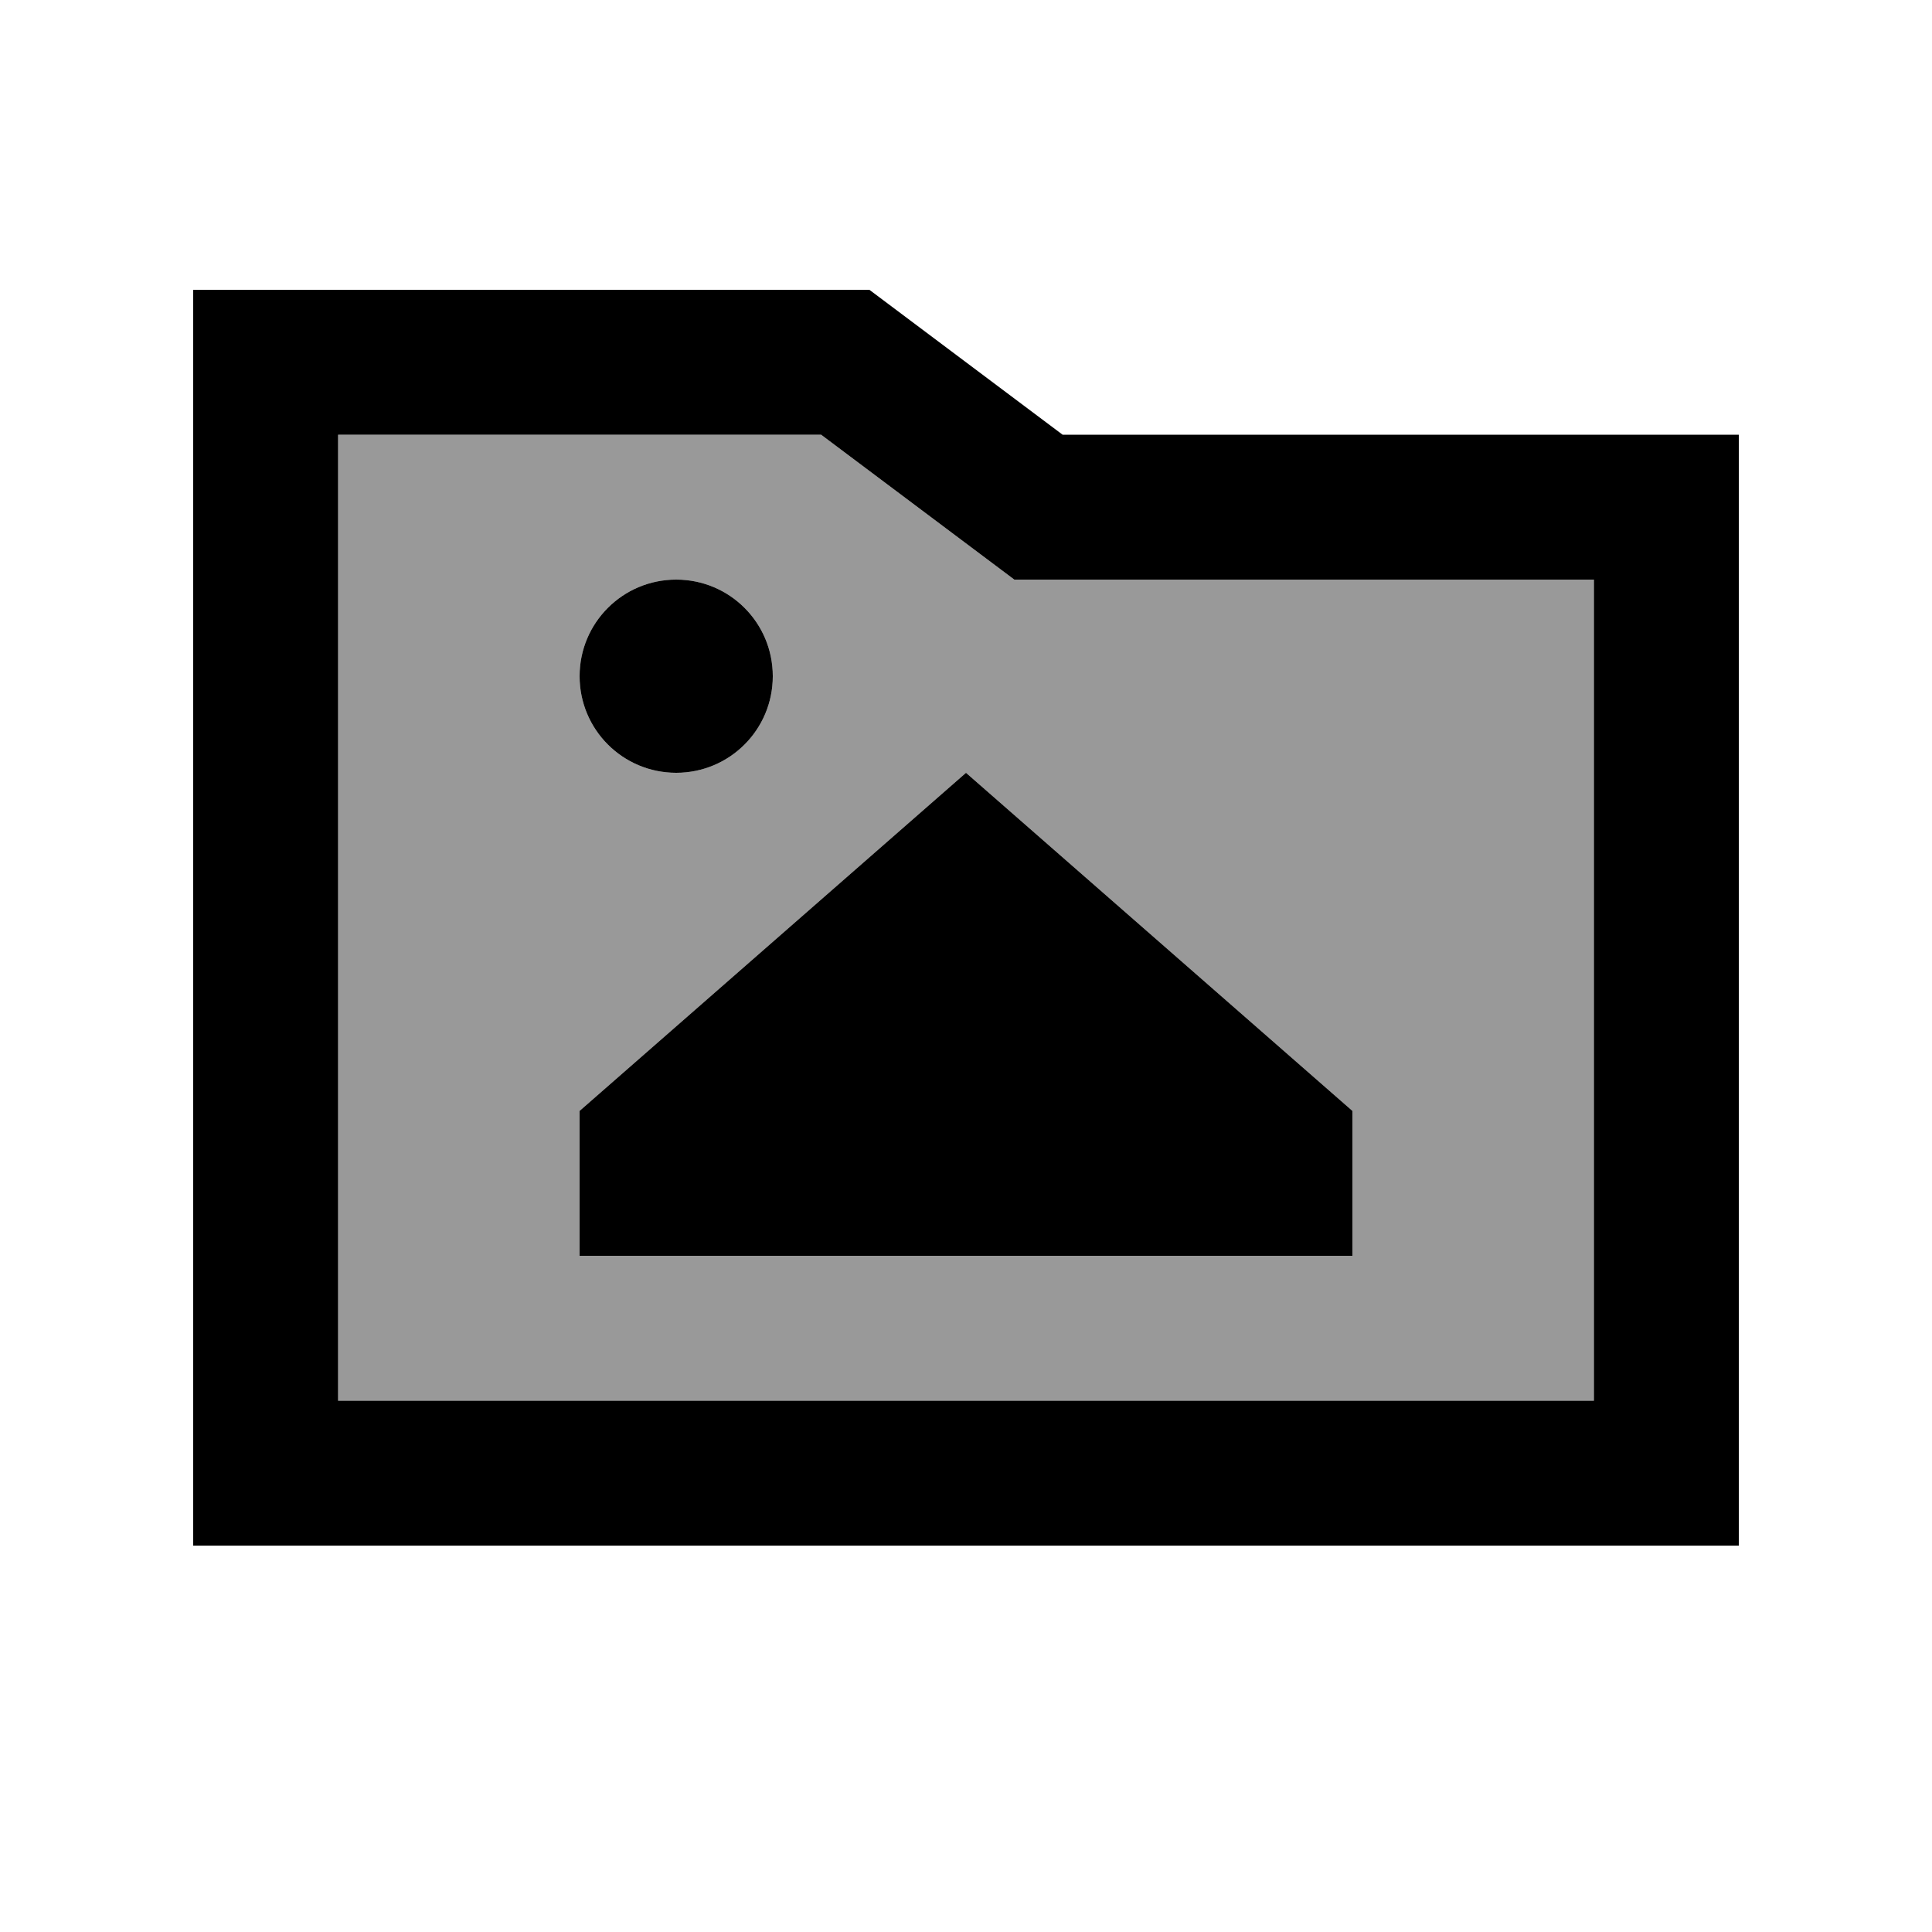
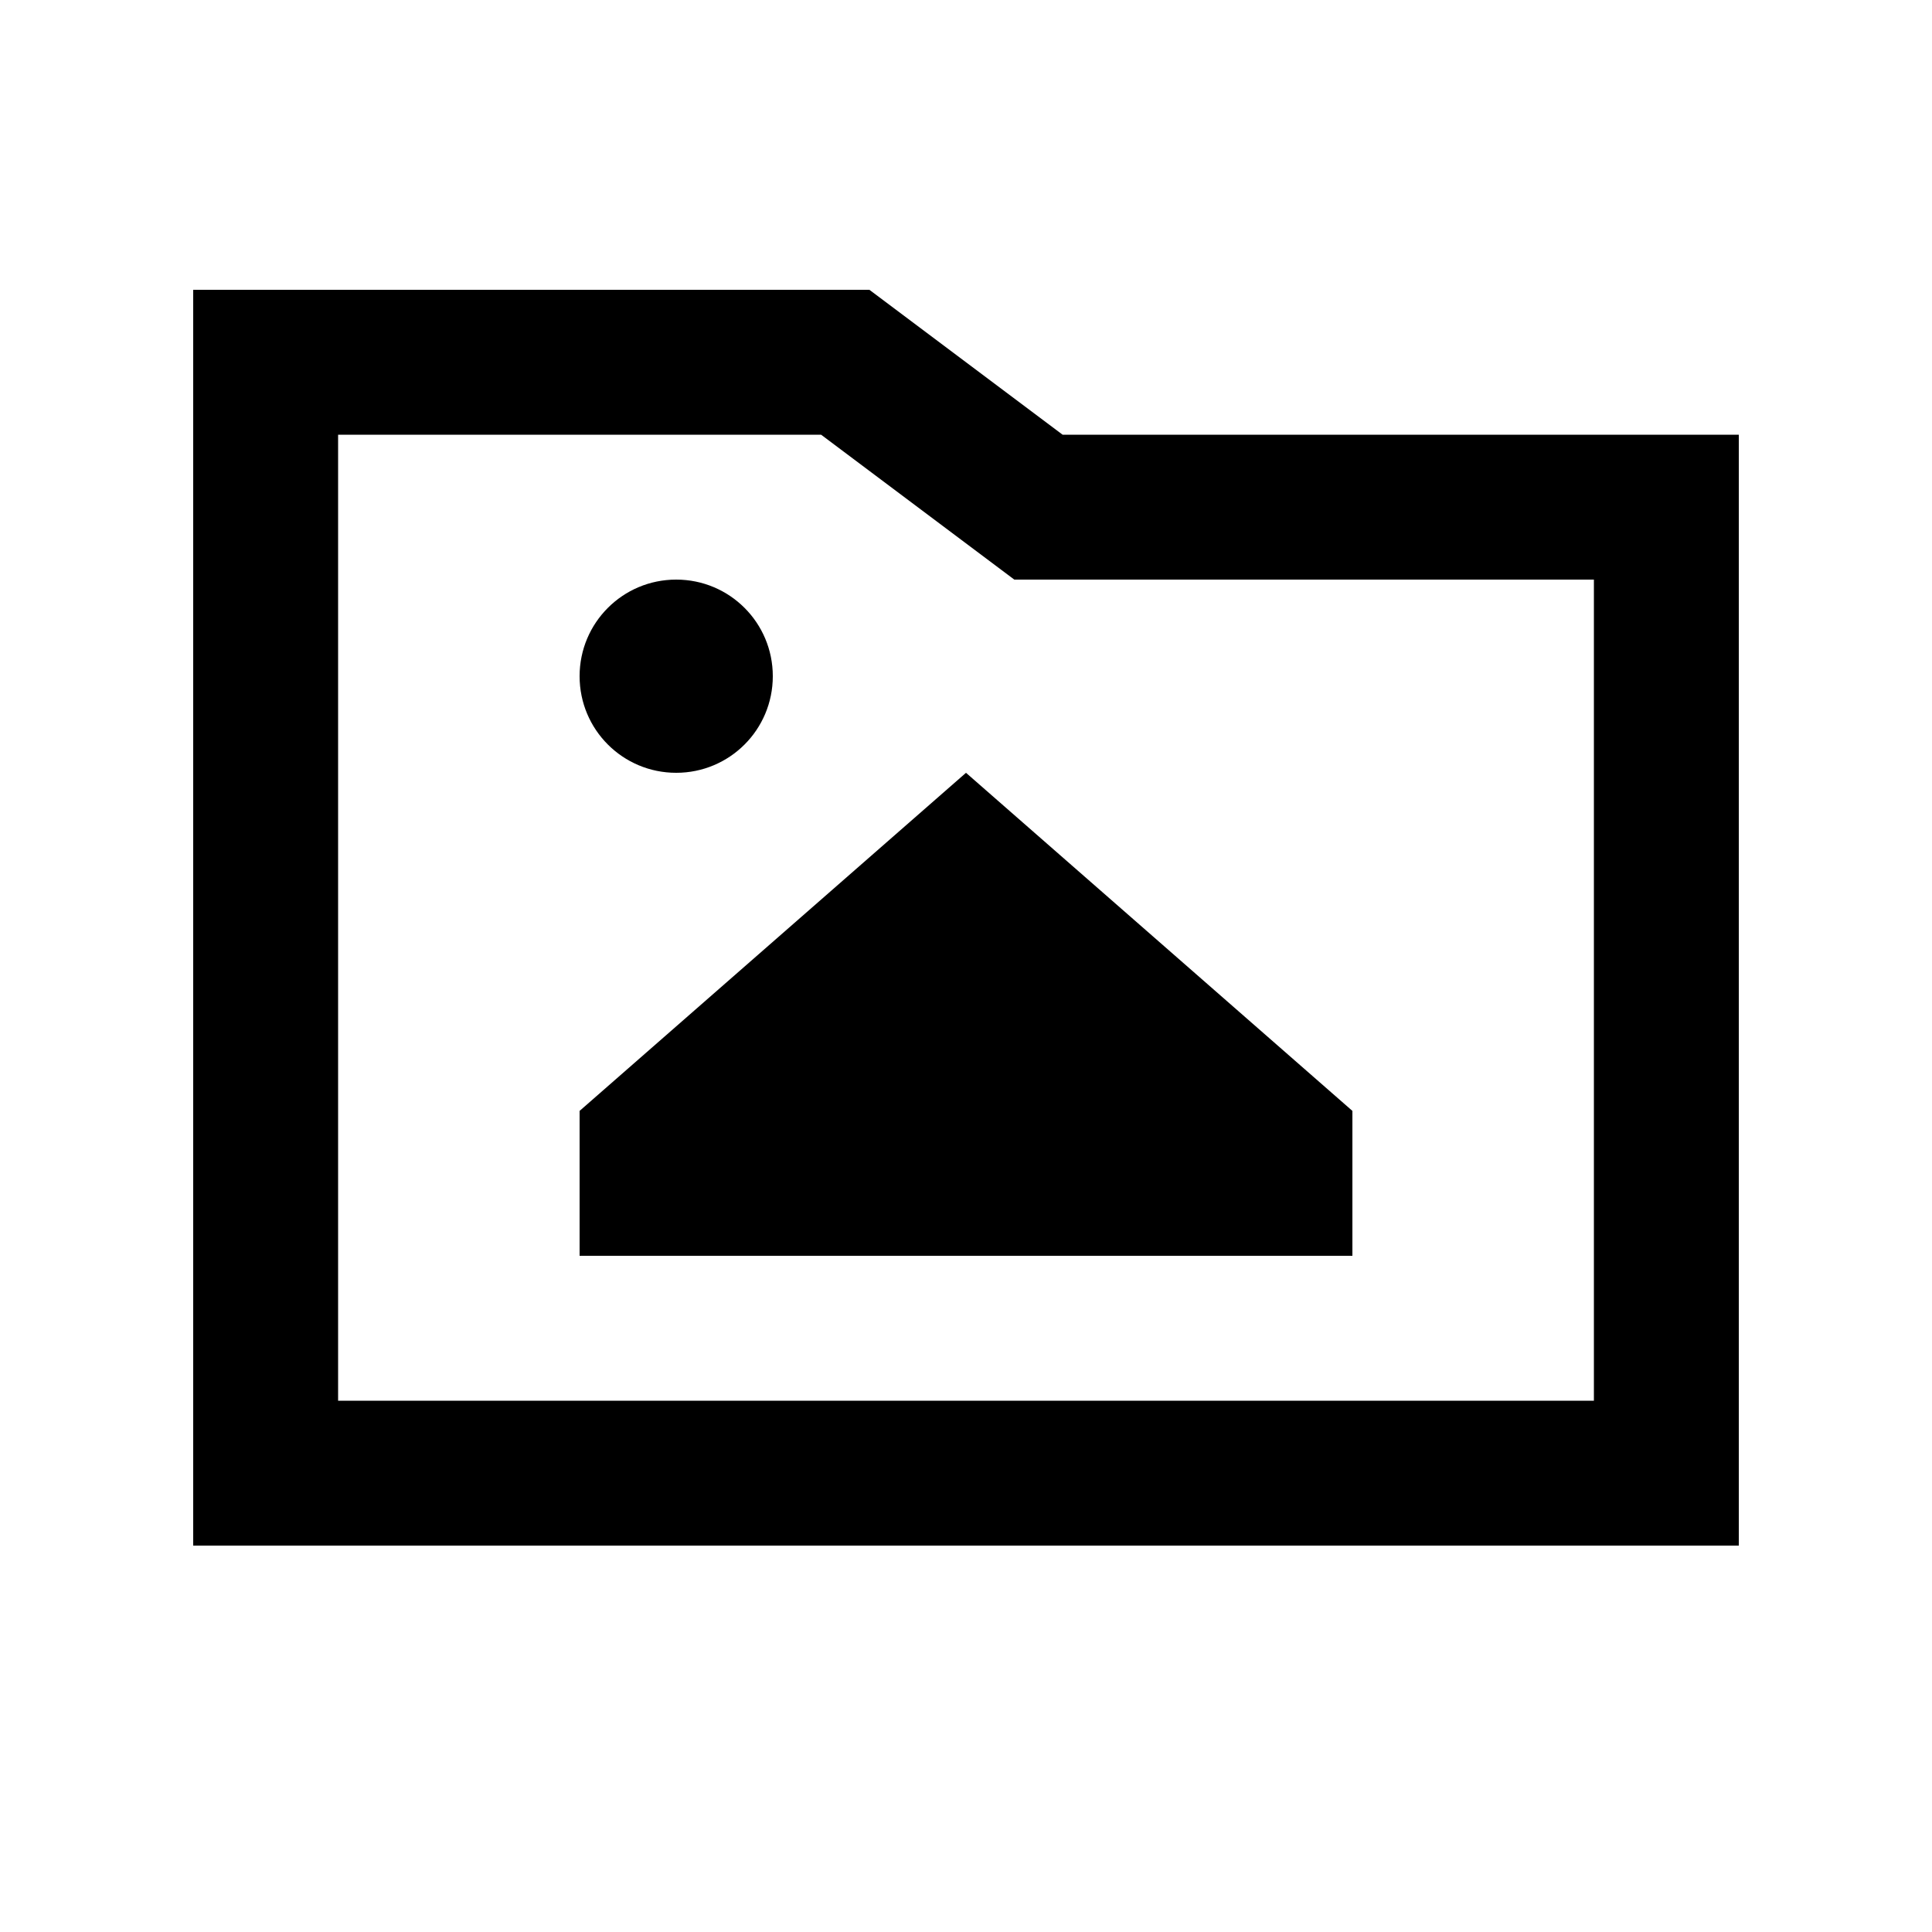
<svg xmlns="http://www.w3.org/2000/svg" viewBox="0 0 640 640">
-   <path opacity=".4" fill="currentColor" d="M112 144L112 464L528 464L528 192L336 192C333.9 190.4 312.5 174.4 272 144L112 144zM256 224C256 241.7 241.7 256 224 256C206.3 256 192 241.7 192 224C192 206.3 206.3 192 224 192C241.7 192 256 206.3 256 224zM192 368L320 256L448 368L448 416L192 416L192 368z" />
  <path fill="currentColor" d="M288 96L352 144L576 144L576 512L64 512L64 96L288 96zM352 192L336 192C333.9 190.4 312.5 174.4 272 144L112 144L112 464L528 464L528 192L352 192zM192 224C192 206.3 206.3 192 224 192C241.7 192 256 206.3 256 224C256 241.7 241.7 256 224 256C206.3 256 192 241.7 192 224zM448 416L192 416L192 368L320 256L448 368L448 416z" />
</svg>